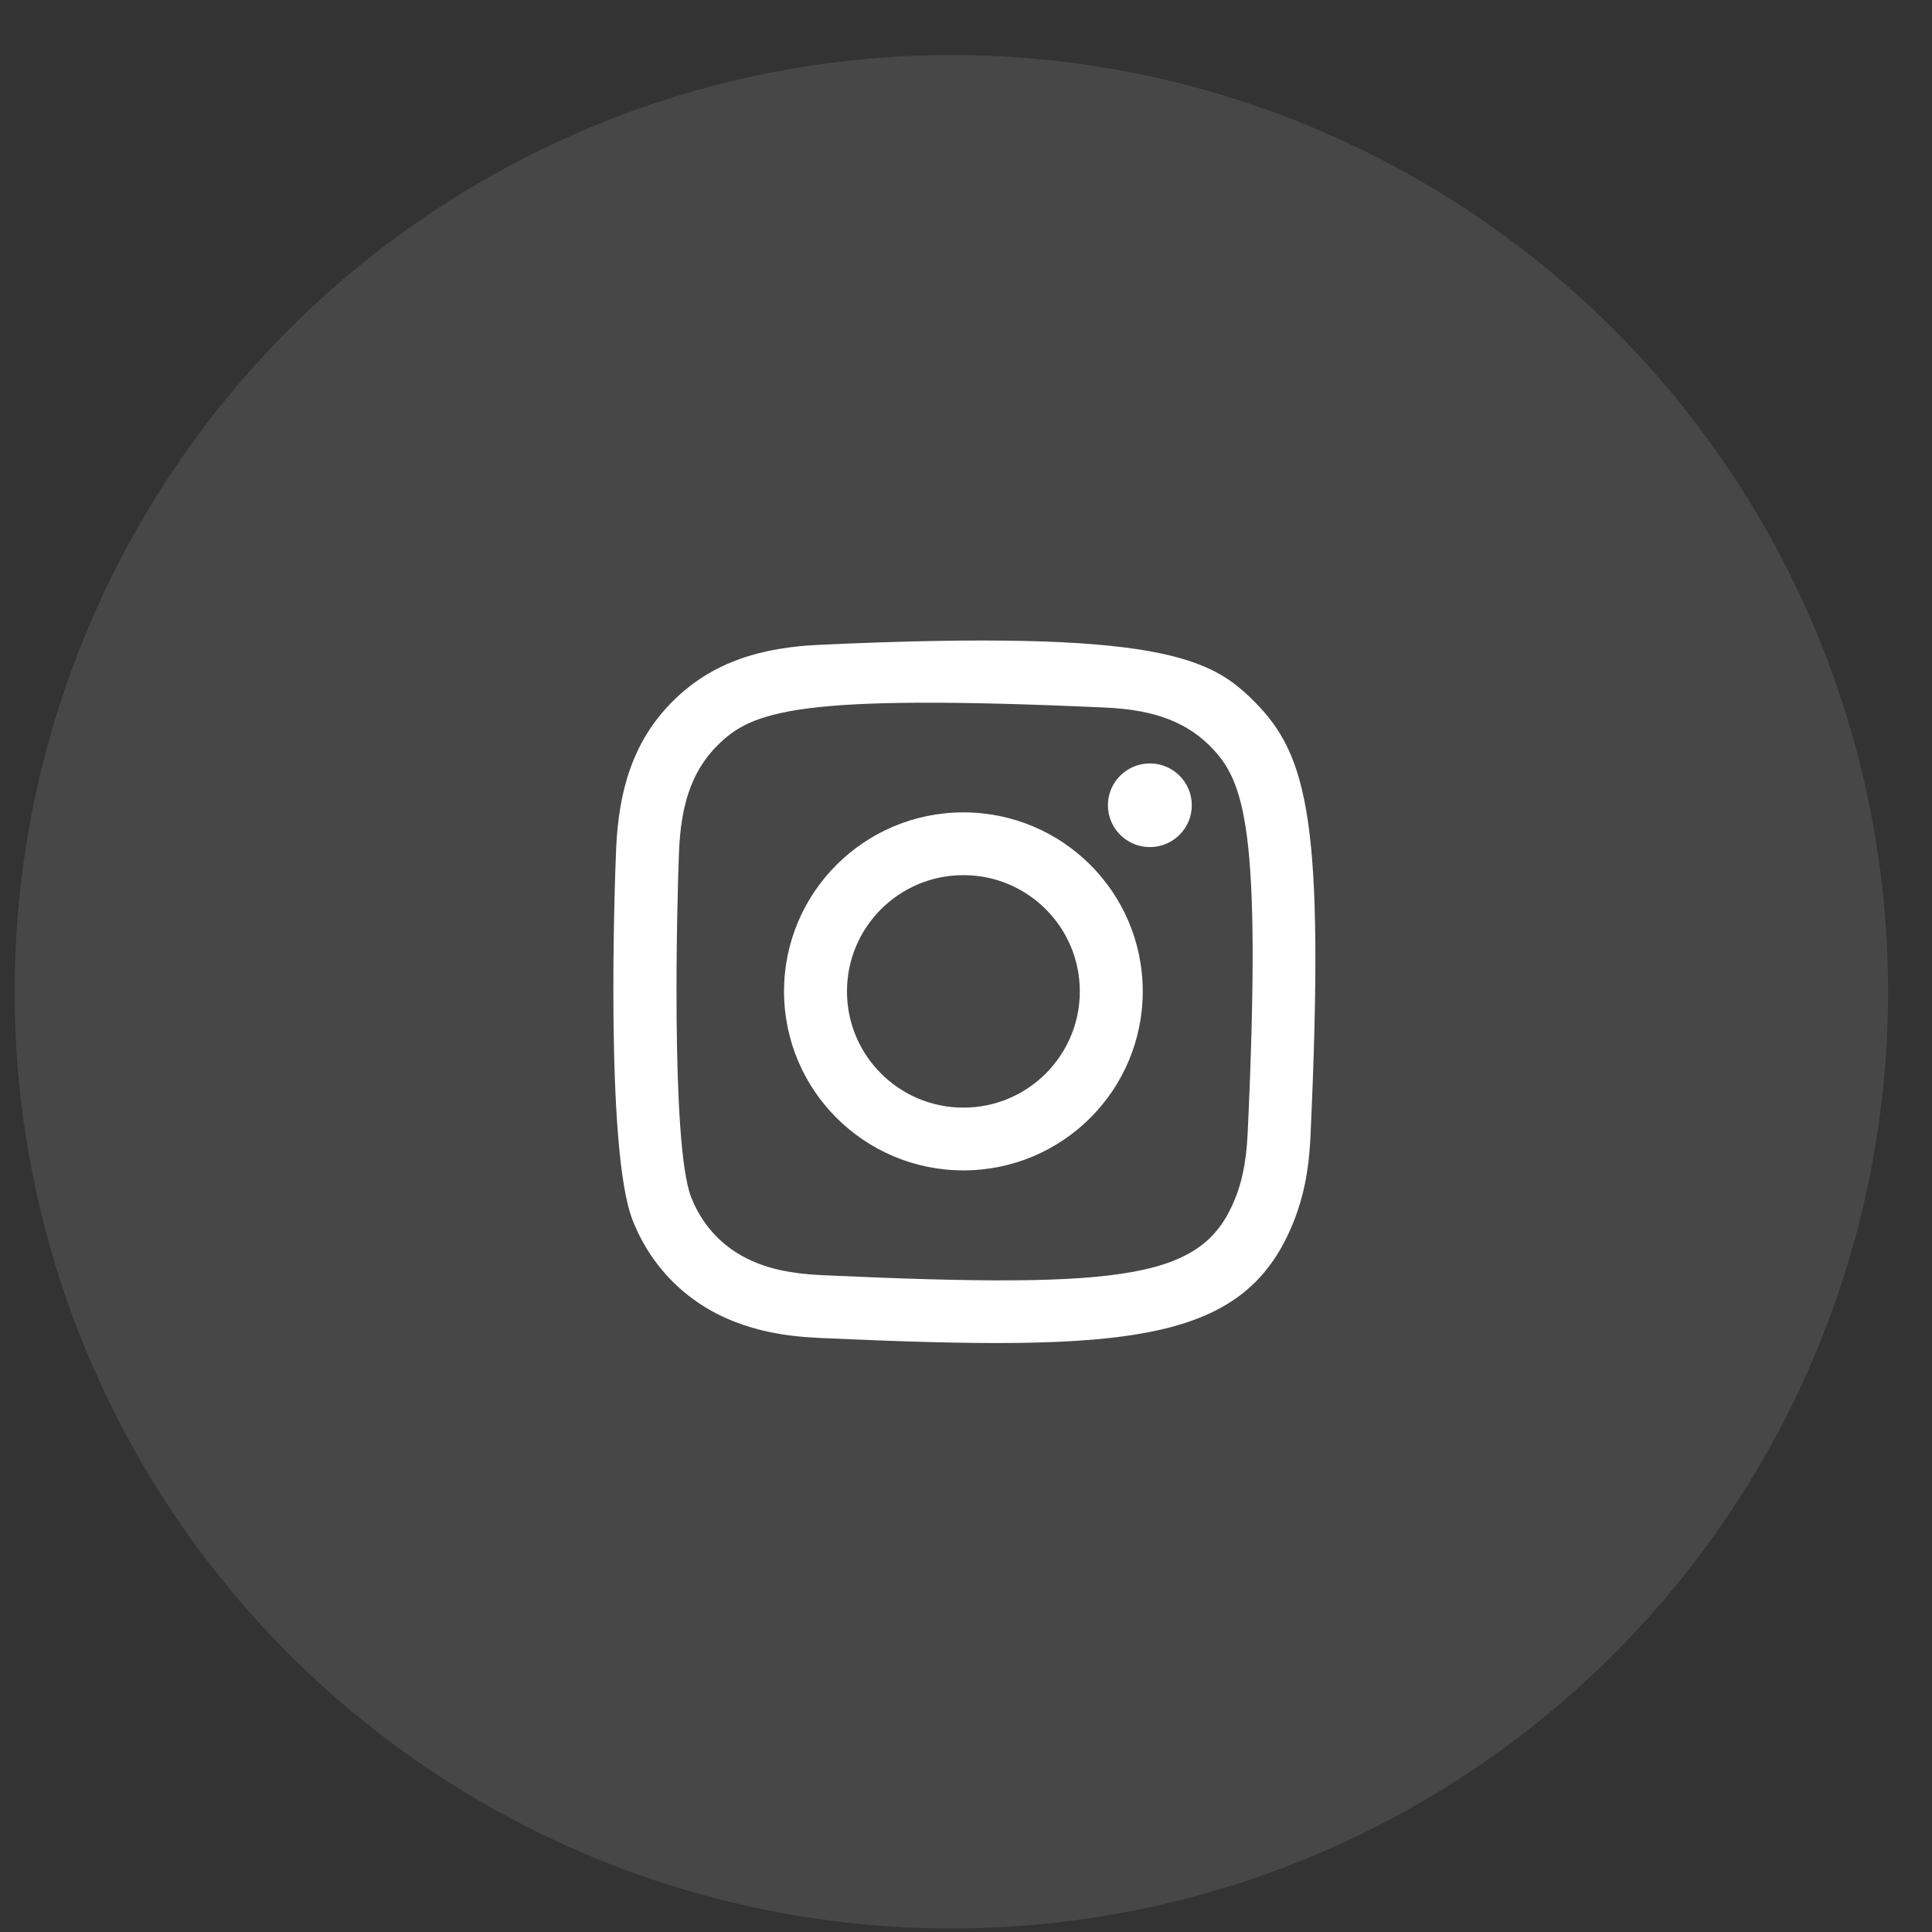
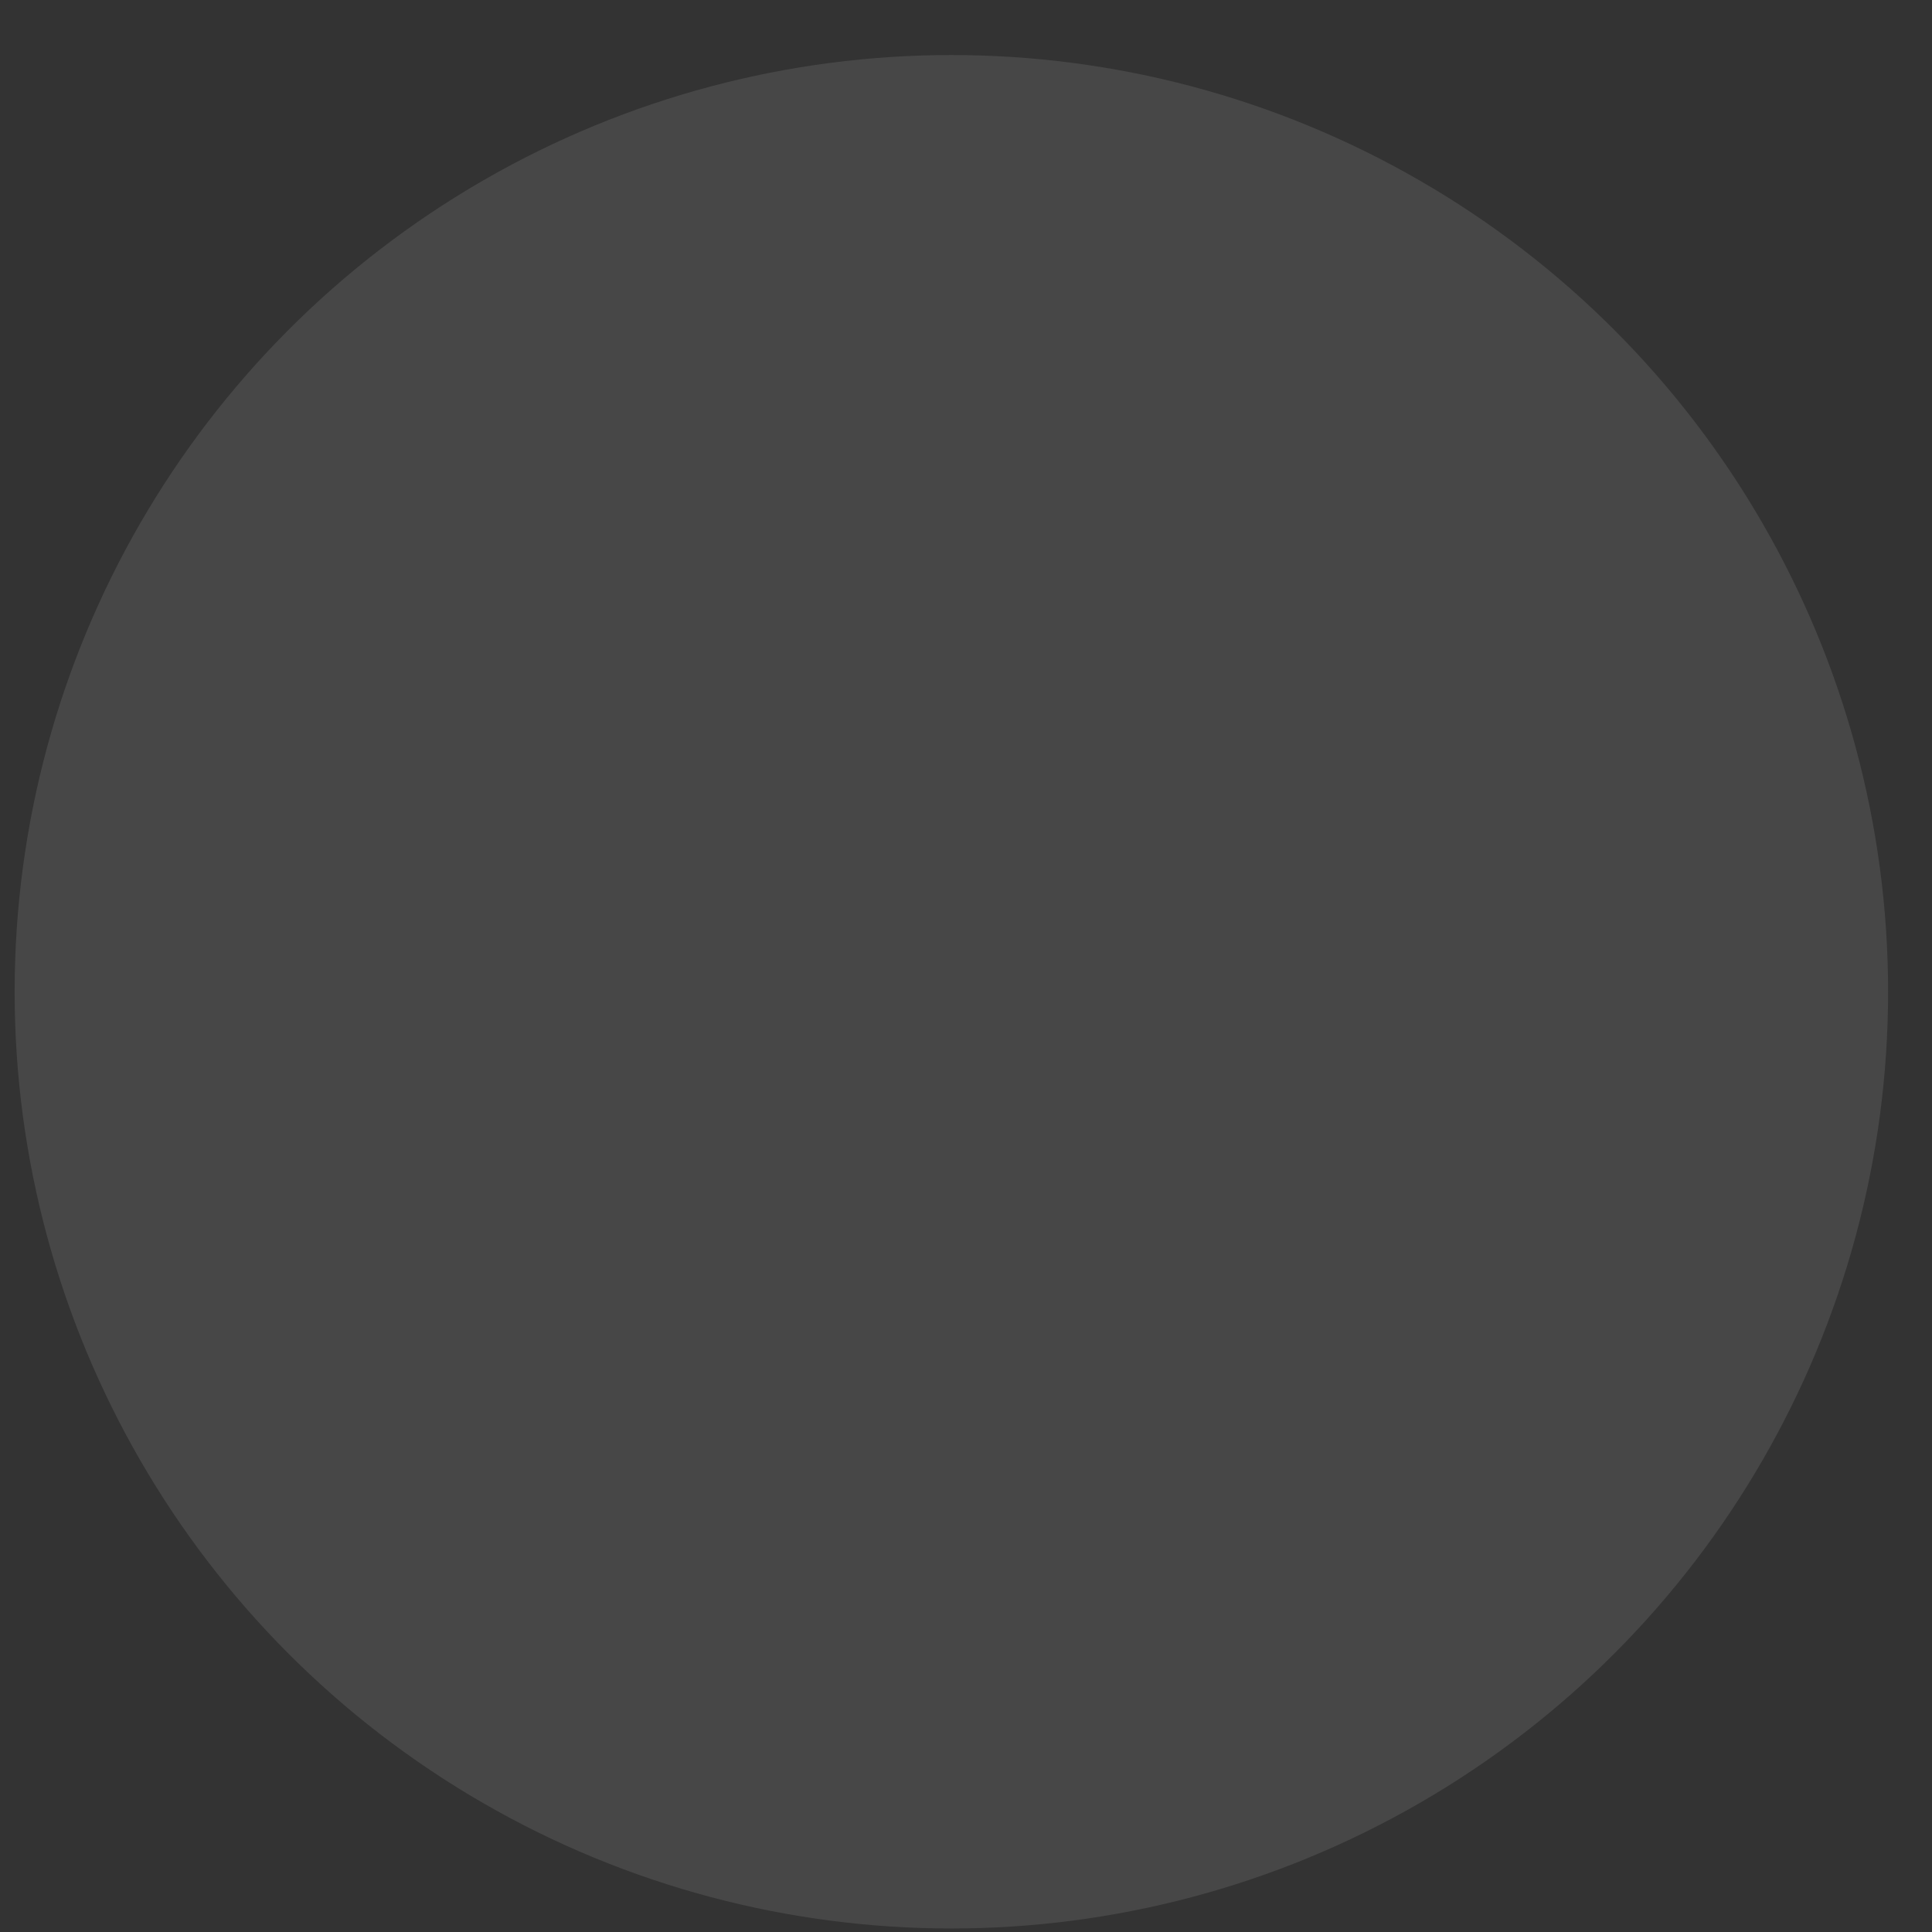
<svg xmlns="http://www.w3.org/2000/svg" width="33" height="33" viewBox="0 0 33 33" fill="none">
  <rect x="0" y="0" width="33" height="33" fill="#333333" stroke="none" />
  <g id="Instagram">
    <circle id="Ellipse 7" opacity="0.1" cx="16.25" cy="16.94" r="16" fill="white" />
-     <path id="Instagram_2" fill-rule="evenodd" clip-rule="evenodd" d="M13.996 11.014C13.02 11.058 12.174 11.297 11.491 11.978C10.805 12.662 10.57 13.512 10.525 14.478C10.498 15.082 10.338 19.639 10.803 20.835C11.117 21.641 11.735 22.261 12.548 22.576C12.927 22.724 13.361 22.824 13.996 22.853C19.309 23.093 21.278 22.962 22.109 20.835C22.256 20.456 22.357 20.023 22.385 19.389C22.628 14.058 22.346 12.903 21.42 11.978C20.686 11.245 19.822 10.745 13.996 11.014ZM14.045 21.781C13.463 21.755 13.148 21.658 12.937 21.576C12.407 21.37 12.009 20.974 11.805 20.447C11.45 19.538 11.568 15.225 11.599 14.527C11.63 13.843 11.769 13.218 12.251 12.736C12.847 12.14 13.618 11.848 18.867 12.085C19.552 12.116 20.177 12.255 20.661 12.736C21.257 13.331 21.553 14.109 21.312 19.34C21.286 19.921 21.189 20.236 21.107 20.447C20.567 21.831 19.325 22.023 14.045 21.781ZM18.924 13.754C18.924 14.148 19.245 14.469 19.64 14.469C20.036 14.469 20.357 14.148 20.357 13.754C20.357 13.36 20.036 13.04 19.64 13.04C19.245 13.04 18.924 13.36 18.924 13.754ZM13.392 16.933C13.392 18.622 14.764 19.991 16.456 19.991C18.148 19.991 19.519 18.622 19.519 16.933C19.519 15.244 18.148 13.876 16.456 13.876C14.764 13.876 13.392 15.244 13.392 16.933ZM14.467 16.933C14.467 15.837 15.357 14.948 16.456 14.948C17.554 14.948 18.444 15.837 18.444 16.933C18.444 18.03 17.554 18.919 16.456 18.919C15.357 18.919 14.467 18.03 14.467 16.933Z" fill="white" />
  </g>
</svg>